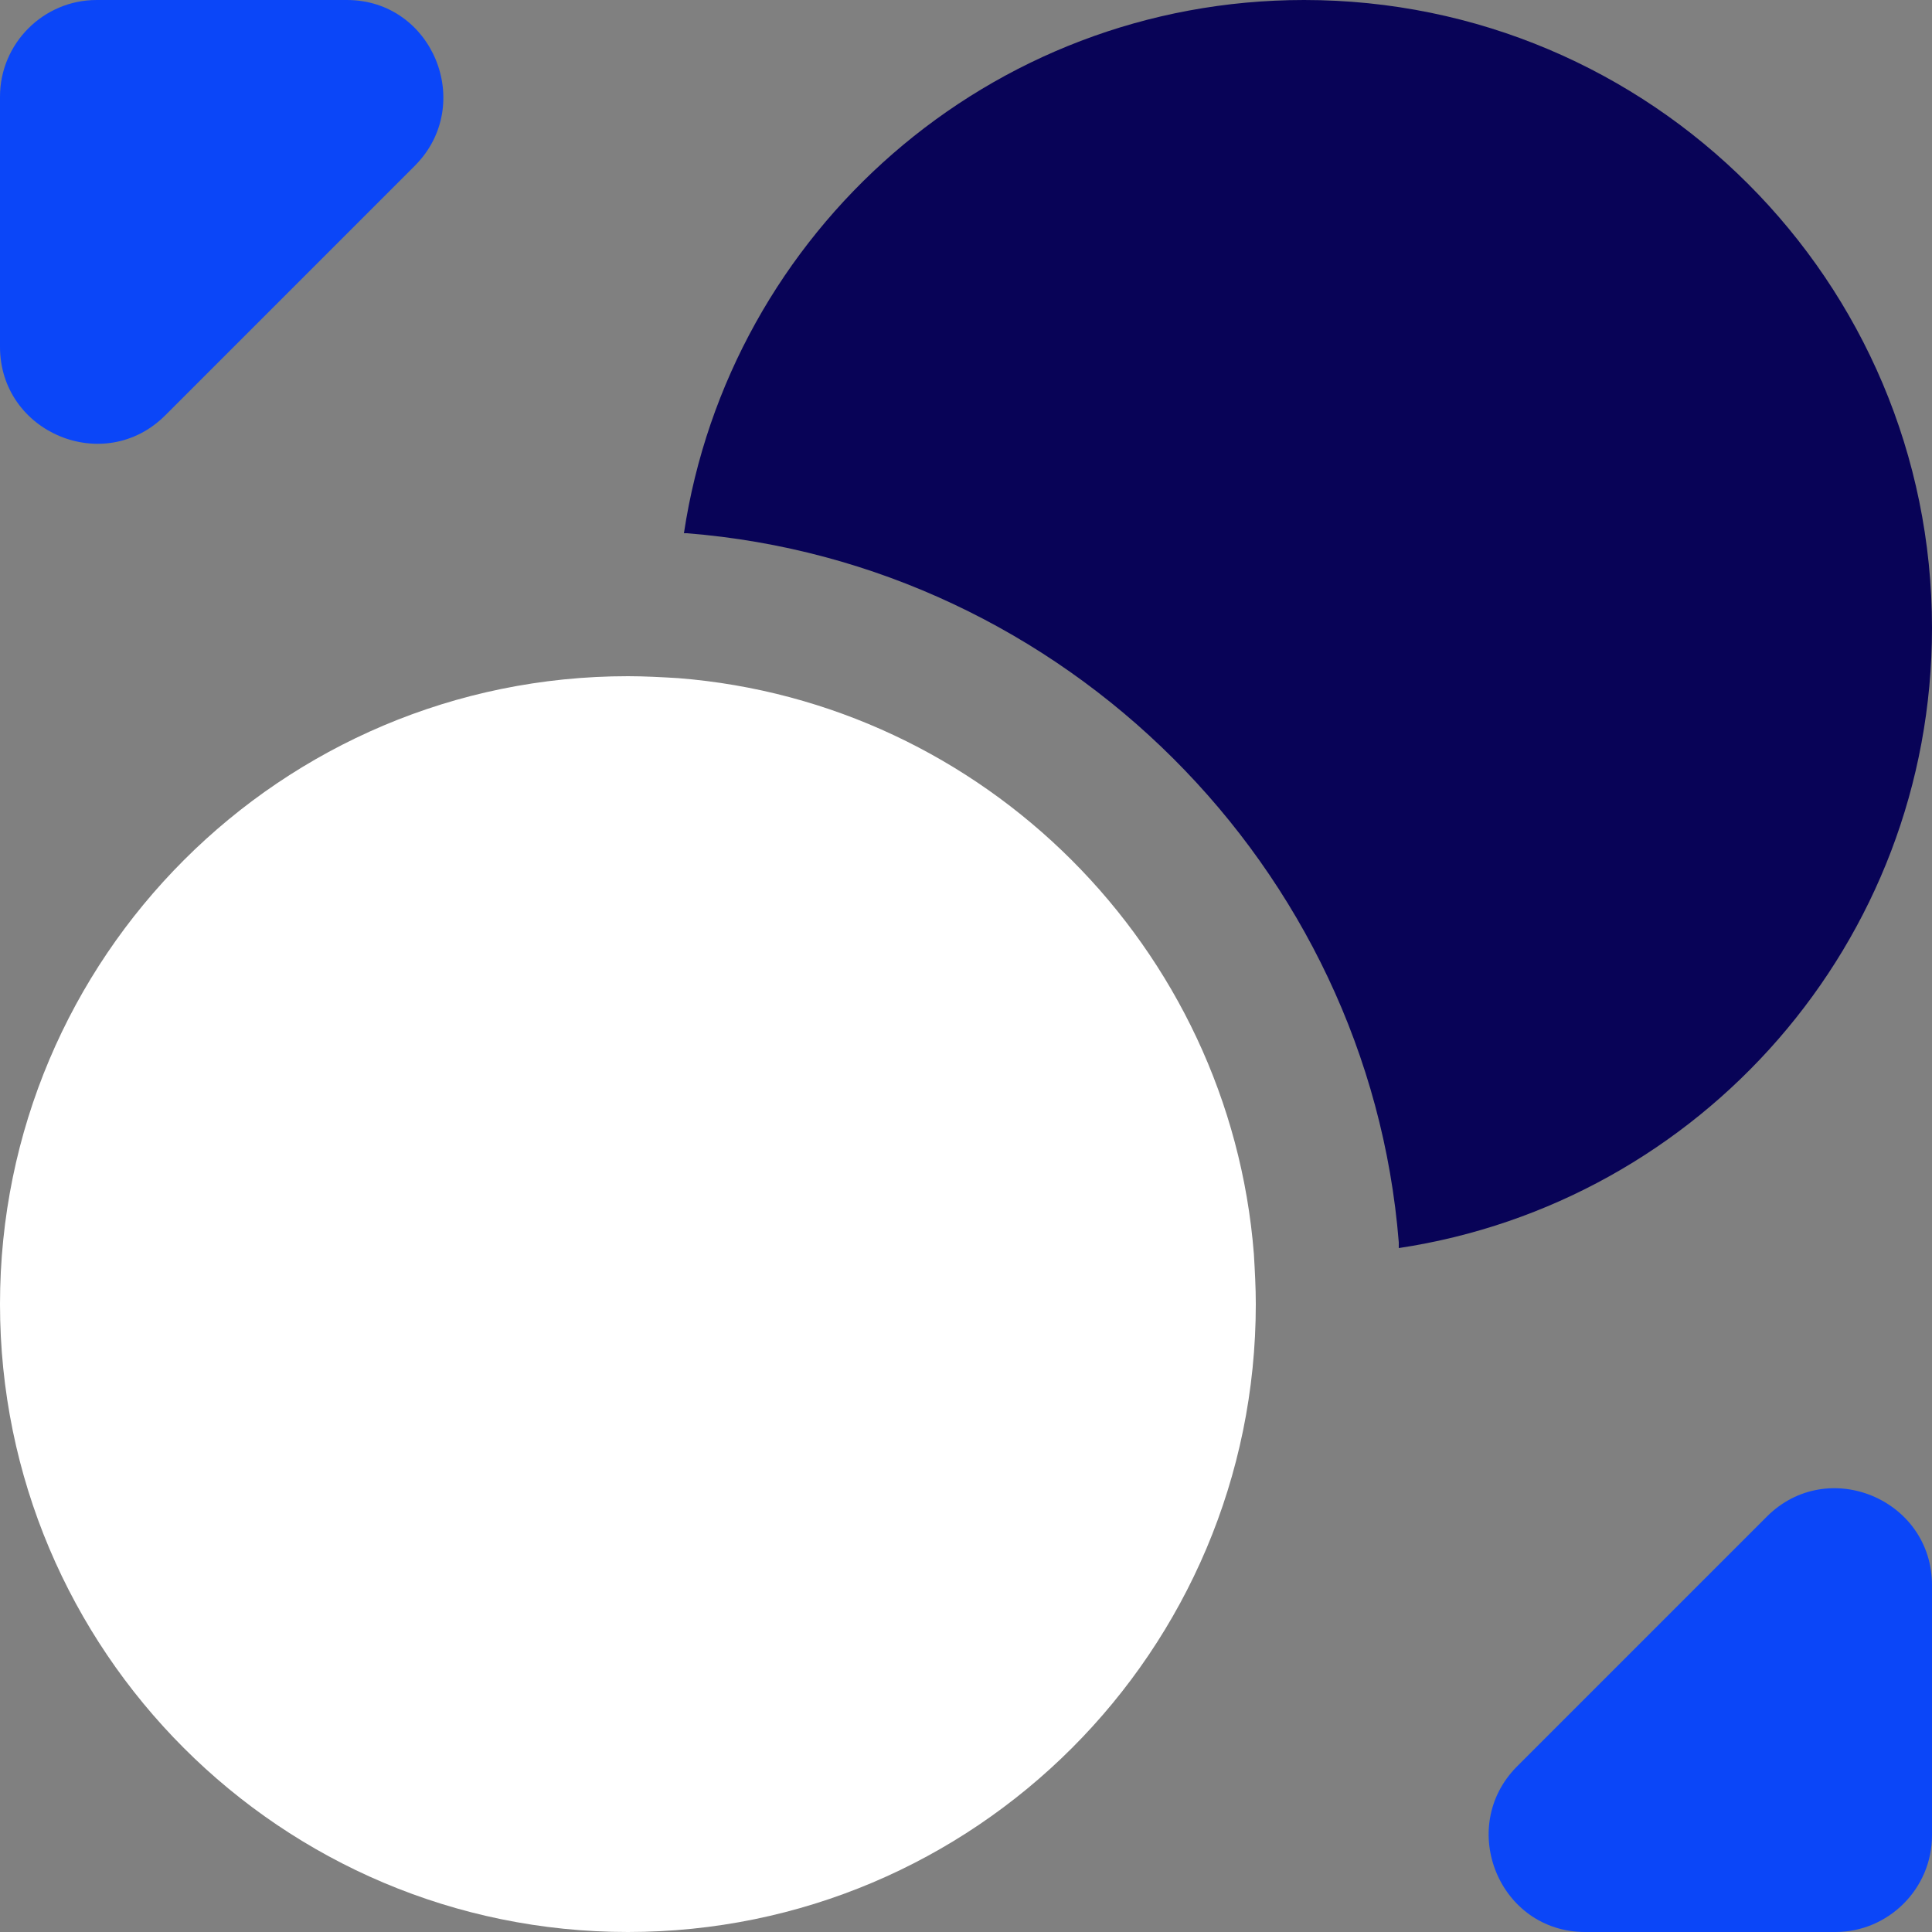
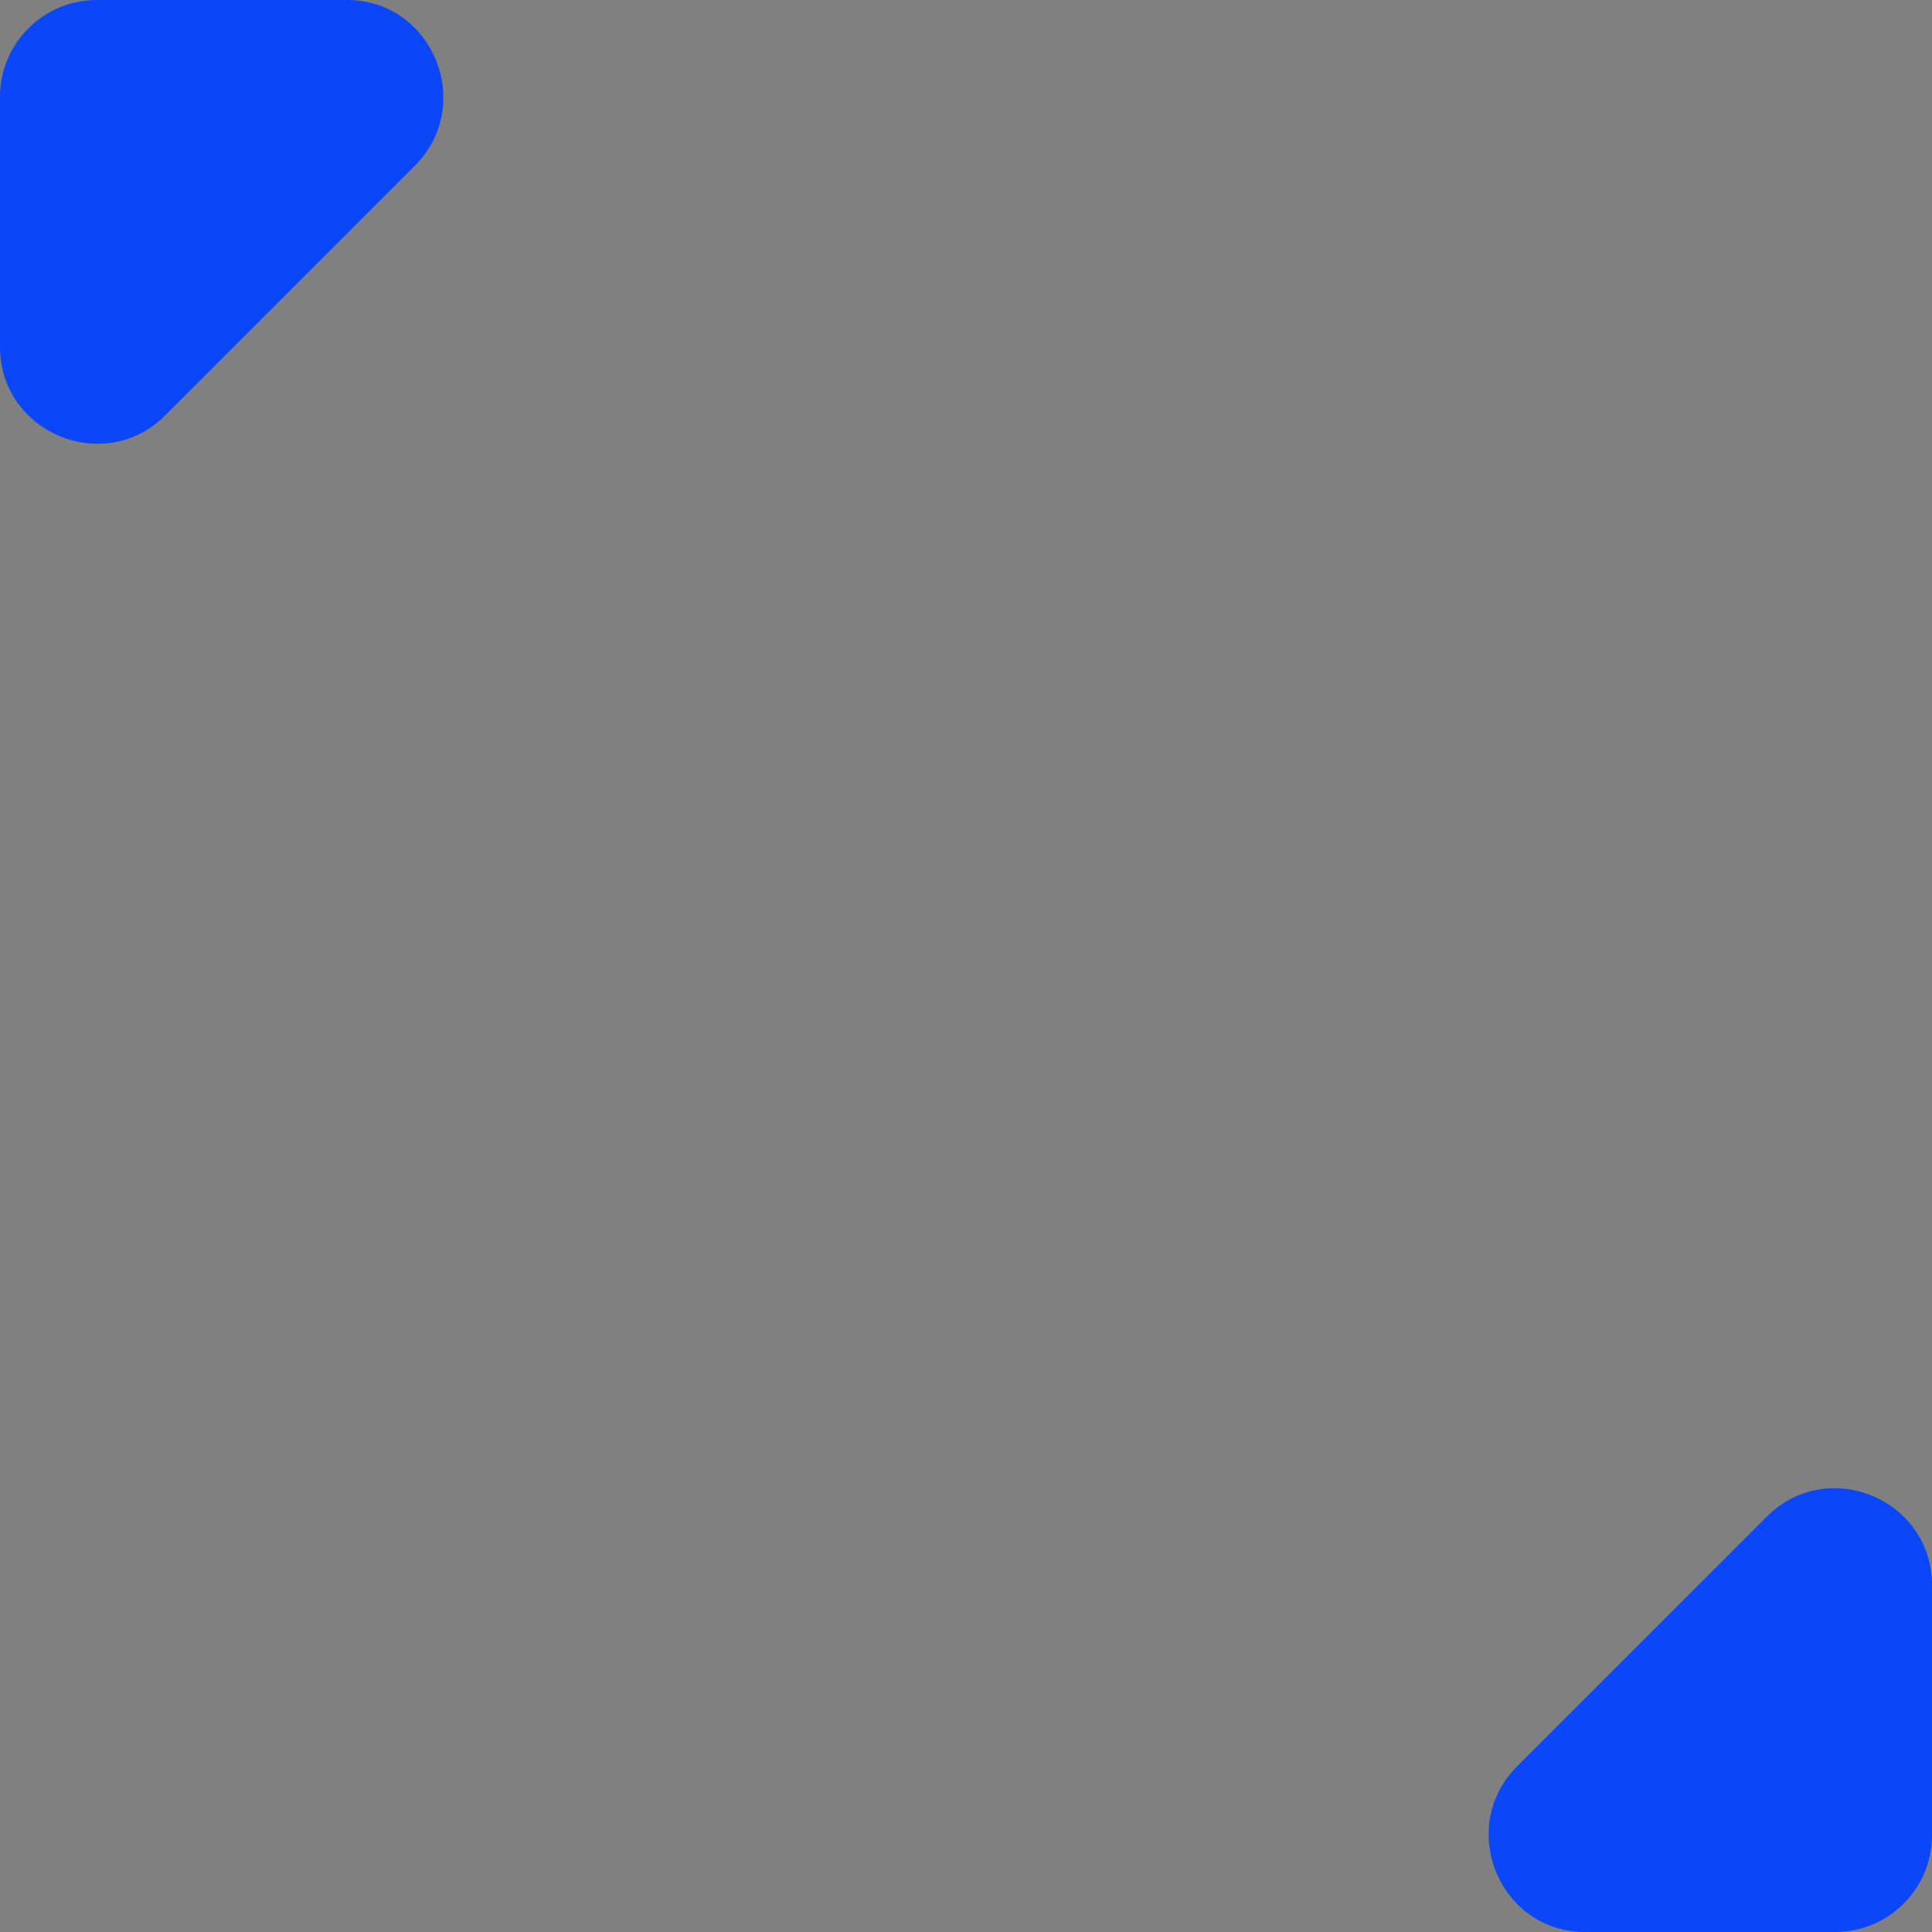
<svg xmlns="http://www.w3.org/2000/svg" width="65" height="65" viewBox="0 0 65 65" fill="none">
  <rect x="0" y="0" width="65" height="65" fill="#808080" stroke="none" />
-   <path d="M42.25 43.875C42.25 55.542 32.793 65 21.125 65C9.458 65 0 55.542 0 43.875C0 32.207 9.458 22.75 21.125 22.75C21.677 22.75 22.262 22.782 22.815 22.815C33.118 23.627 41.373 31.882 42.185 42.185C42.218 42.737 42.25 43.322 42.25 43.875Z" fill="white" />
-   <path d="M65 21.125C65 31.72 57.2 40.463 47.06 41.99V41.795C46.052 29.185 35.815 18.948 23.107 17.94H23.01C24.537 7.8 33.28 0 43.875 0C55.542 0 65 9.458 65 21.125Z" fill="#080357" />
  <path d="M11.668 0H3.25C1.462 0 0 1.462 0 3.25V11.668C0 14.56 3.51 16.023 5.558 13.975L13.975 5.558C15.99 3.51 14.56 0 11.668 0Z" fill="#0B46F8" />
  <path d="M53.333 65H61.75C63.538 65 65 63.538 65 61.75V53.333C65 50.44 61.49 48.977 59.443 51.025L51.025 59.443C49.01 61.49 50.44 65 53.333 65Z" fill="#0B46F8" />
</svg>